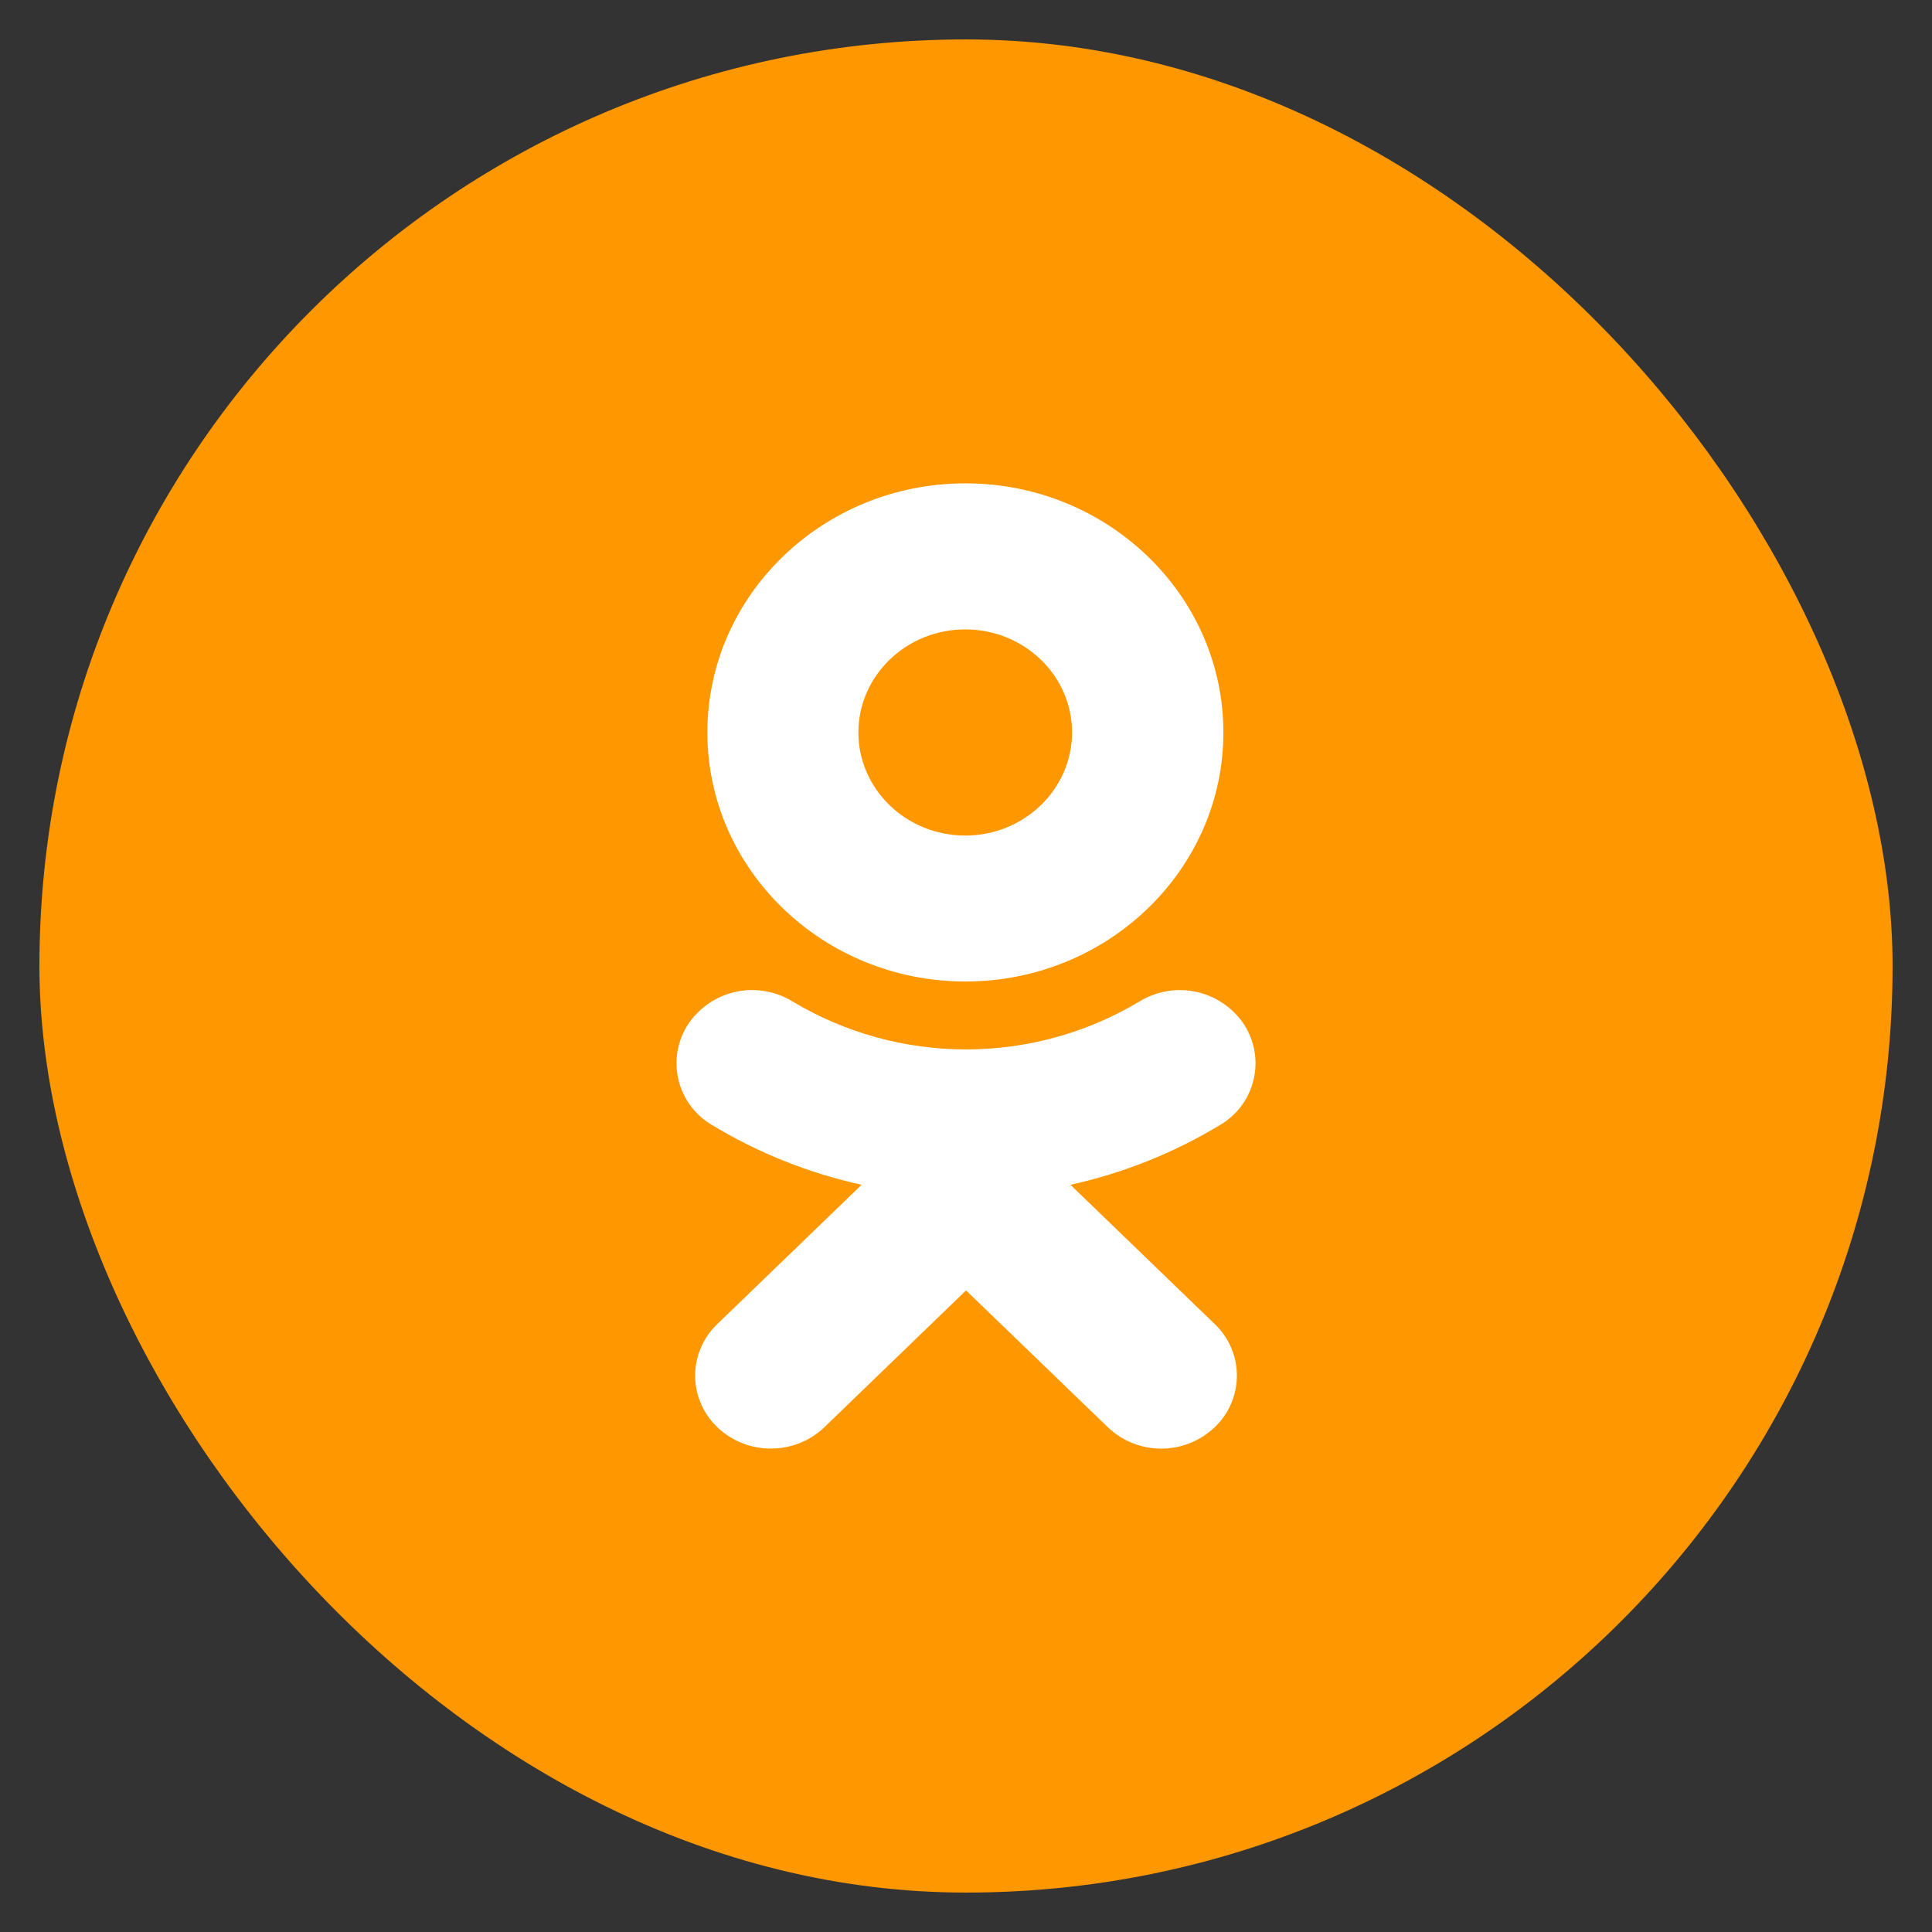
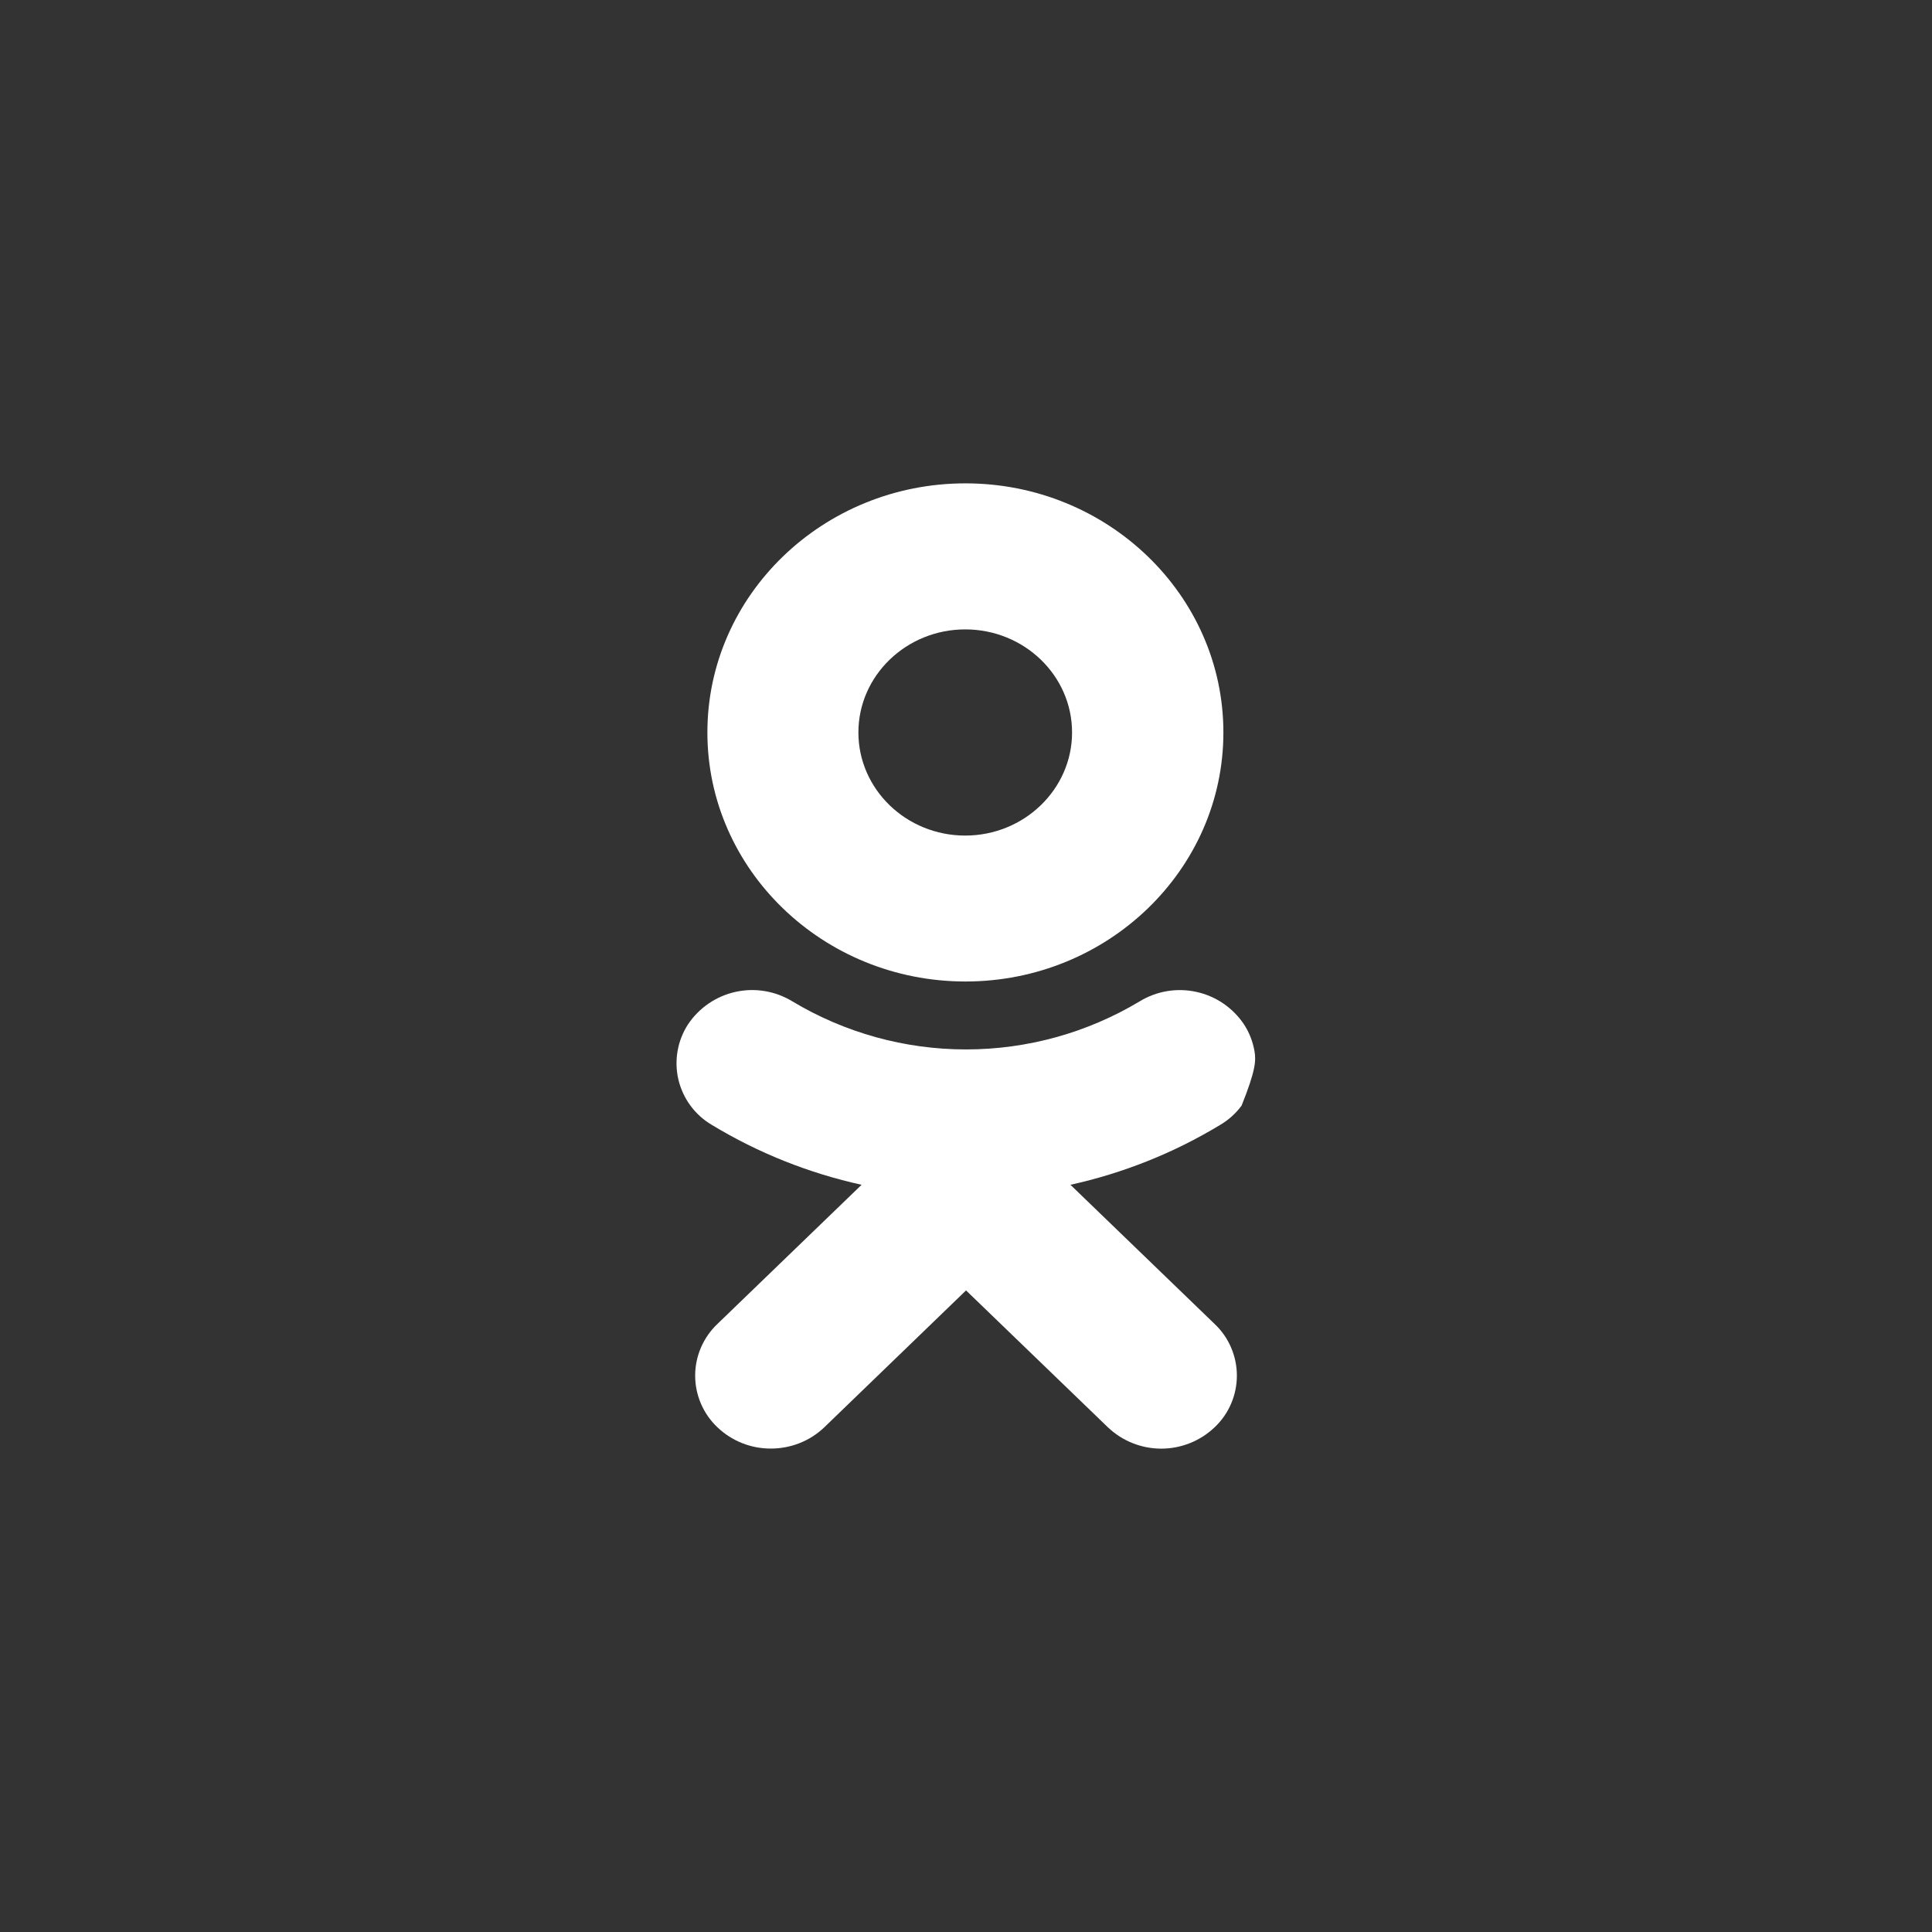
<svg xmlns="http://www.w3.org/2000/svg" width="49" height="49" viewBox="0 0 49 49" fill="none">
  <rect x="0" y="0" width="49" height="49" fill="#333333" stroke="none" />
-   <rect x="1" y="1" width="47" height="47" rx="23.5" fill="#FF9800" />
-   <path fill-rule="evenodd" clip-rule="evenodd" d="M27.149 30.049C28.481 29.755 29.765 29.246 30.948 28.529C31.159 28.405 31.343 28.239 31.489 28.042C31.634 27.845 31.738 27.62 31.794 27.382C31.85 27.143 31.858 26.896 31.816 26.655C31.773 26.413 31.683 26.183 31.549 25.978C31.268 25.559 30.837 25.265 30.344 25.157C29.852 25.048 29.336 25.134 28.906 25.396C27.575 26.195 26.052 26.616 24.5 26.616C22.948 26.616 21.426 26.195 20.095 25.396C19.664 25.134 19.149 25.047 18.656 25.156C18.164 25.264 17.732 25.559 17.451 25.978C17.318 26.183 17.227 26.413 17.185 26.655C17.143 26.896 17.15 27.143 17.206 27.382C17.263 27.62 17.367 27.845 17.512 28.042C17.657 28.239 17.841 28.405 18.052 28.529C19.235 29.246 20.52 29.755 21.852 30.049L18.194 33.58C18.016 33.749 17.875 33.952 17.778 34.177C17.681 34.402 17.631 34.644 17.631 34.889C17.631 35.134 17.681 35.376 17.778 35.601C17.875 35.827 18.016 36.029 18.194 36.198C18.559 36.547 19.045 36.741 19.551 36.739C20.04 36.739 20.532 36.559 20.908 36.198L24.501 32.728L28.097 36.198C28.462 36.546 28.947 36.741 29.452 36.741C29.957 36.741 30.442 36.546 30.807 36.198C30.985 36.03 31.127 35.827 31.223 35.602C31.32 35.377 31.37 35.134 31.37 34.889C31.37 34.644 31.32 34.402 31.223 34.176C31.127 33.951 30.985 33.748 30.807 33.58L27.149 30.049ZM31.028 18.577C31.028 22.059 28.095 24.893 24.486 24.893C20.876 24.893 17.941 22.059 17.941 18.577C17.941 15.091 20.878 12.259 24.486 12.259C28.093 12.259 31.028 15.093 31.028 18.577ZM27.19 18.577C27.19 17.134 25.976 15.963 24.48 15.963C22.988 15.963 21.771 17.134 21.771 18.577C21.771 20.018 22.985 21.192 24.48 21.192C25.974 21.192 27.19 20.017 27.19 18.577Z" fill="white" />
+   <path fill-rule="evenodd" clip-rule="evenodd" d="M27.149 30.049C28.481 29.755 29.765 29.246 30.948 28.529C31.159 28.405 31.343 28.239 31.489 28.042C31.85 27.143 31.858 26.896 31.816 26.655C31.773 26.413 31.683 26.183 31.549 25.978C31.268 25.559 30.837 25.265 30.344 25.157C29.852 25.048 29.336 25.134 28.906 25.396C27.575 26.195 26.052 26.616 24.5 26.616C22.948 26.616 21.426 26.195 20.095 25.396C19.664 25.134 19.149 25.047 18.656 25.156C18.164 25.264 17.732 25.559 17.451 25.978C17.318 26.183 17.227 26.413 17.185 26.655C17.143 26.896 17.15 27.143 17.206 27.382C17.263 27.62 17.367 27.845 17.512 28.042C17.657 28.239 17.841 28.405 18.052 28.529C19.235 29.246 20.52 29.755 21.852 30.049L18.194 33.58C18.016 33.749 17.875 33.952 17.778 34.177C17.681 34.402 17.631 34.644 17.631 34.889C17.631 35.134 17.681 35.376 17.778 35.601C17.875 35.827 18.016 36.029 18.194 36.198C18.559 36.547 19.045 36.741 19.551 36.739C20.04 36.739 20.532 36.559 20.908 36.198L24.501 32.728L28.097 36.198C28.462 36.546 28.947 36.741 29.452 36.741C29.957 36.741 30.442 36.546 30.807 36.198C30.985 36.03 31.127 35.827 31.223 35.602C31.32 35.377 31.37 35.134 31.37 34.889C31.37 34.644 31.32 34.402 31.223 34.176C31.127 33.951 30.985 33.748 30.807 33.58L27.149 30.049ZM31.028 18.577C31.028 22.059 28.095 24.893 24.486 24.893C20.876 24.893 17.941 22.059 17.941 18.577C17.941 15.091 20.878 12.259 24.486 12.259C28.093 12.259 31.028 15.093 31.028 18.577ZM27.19 18.577C27.19 17.134 25.976 15.963 24.48 15.963C22.988 15.963 21.771 17.134 21.771 18.577C21.771 20.018 22.985 21.192 24.48 21.192C25.974 21.192 27.19 20.017 27.19 18.577Z" fill="white" />
</svg>